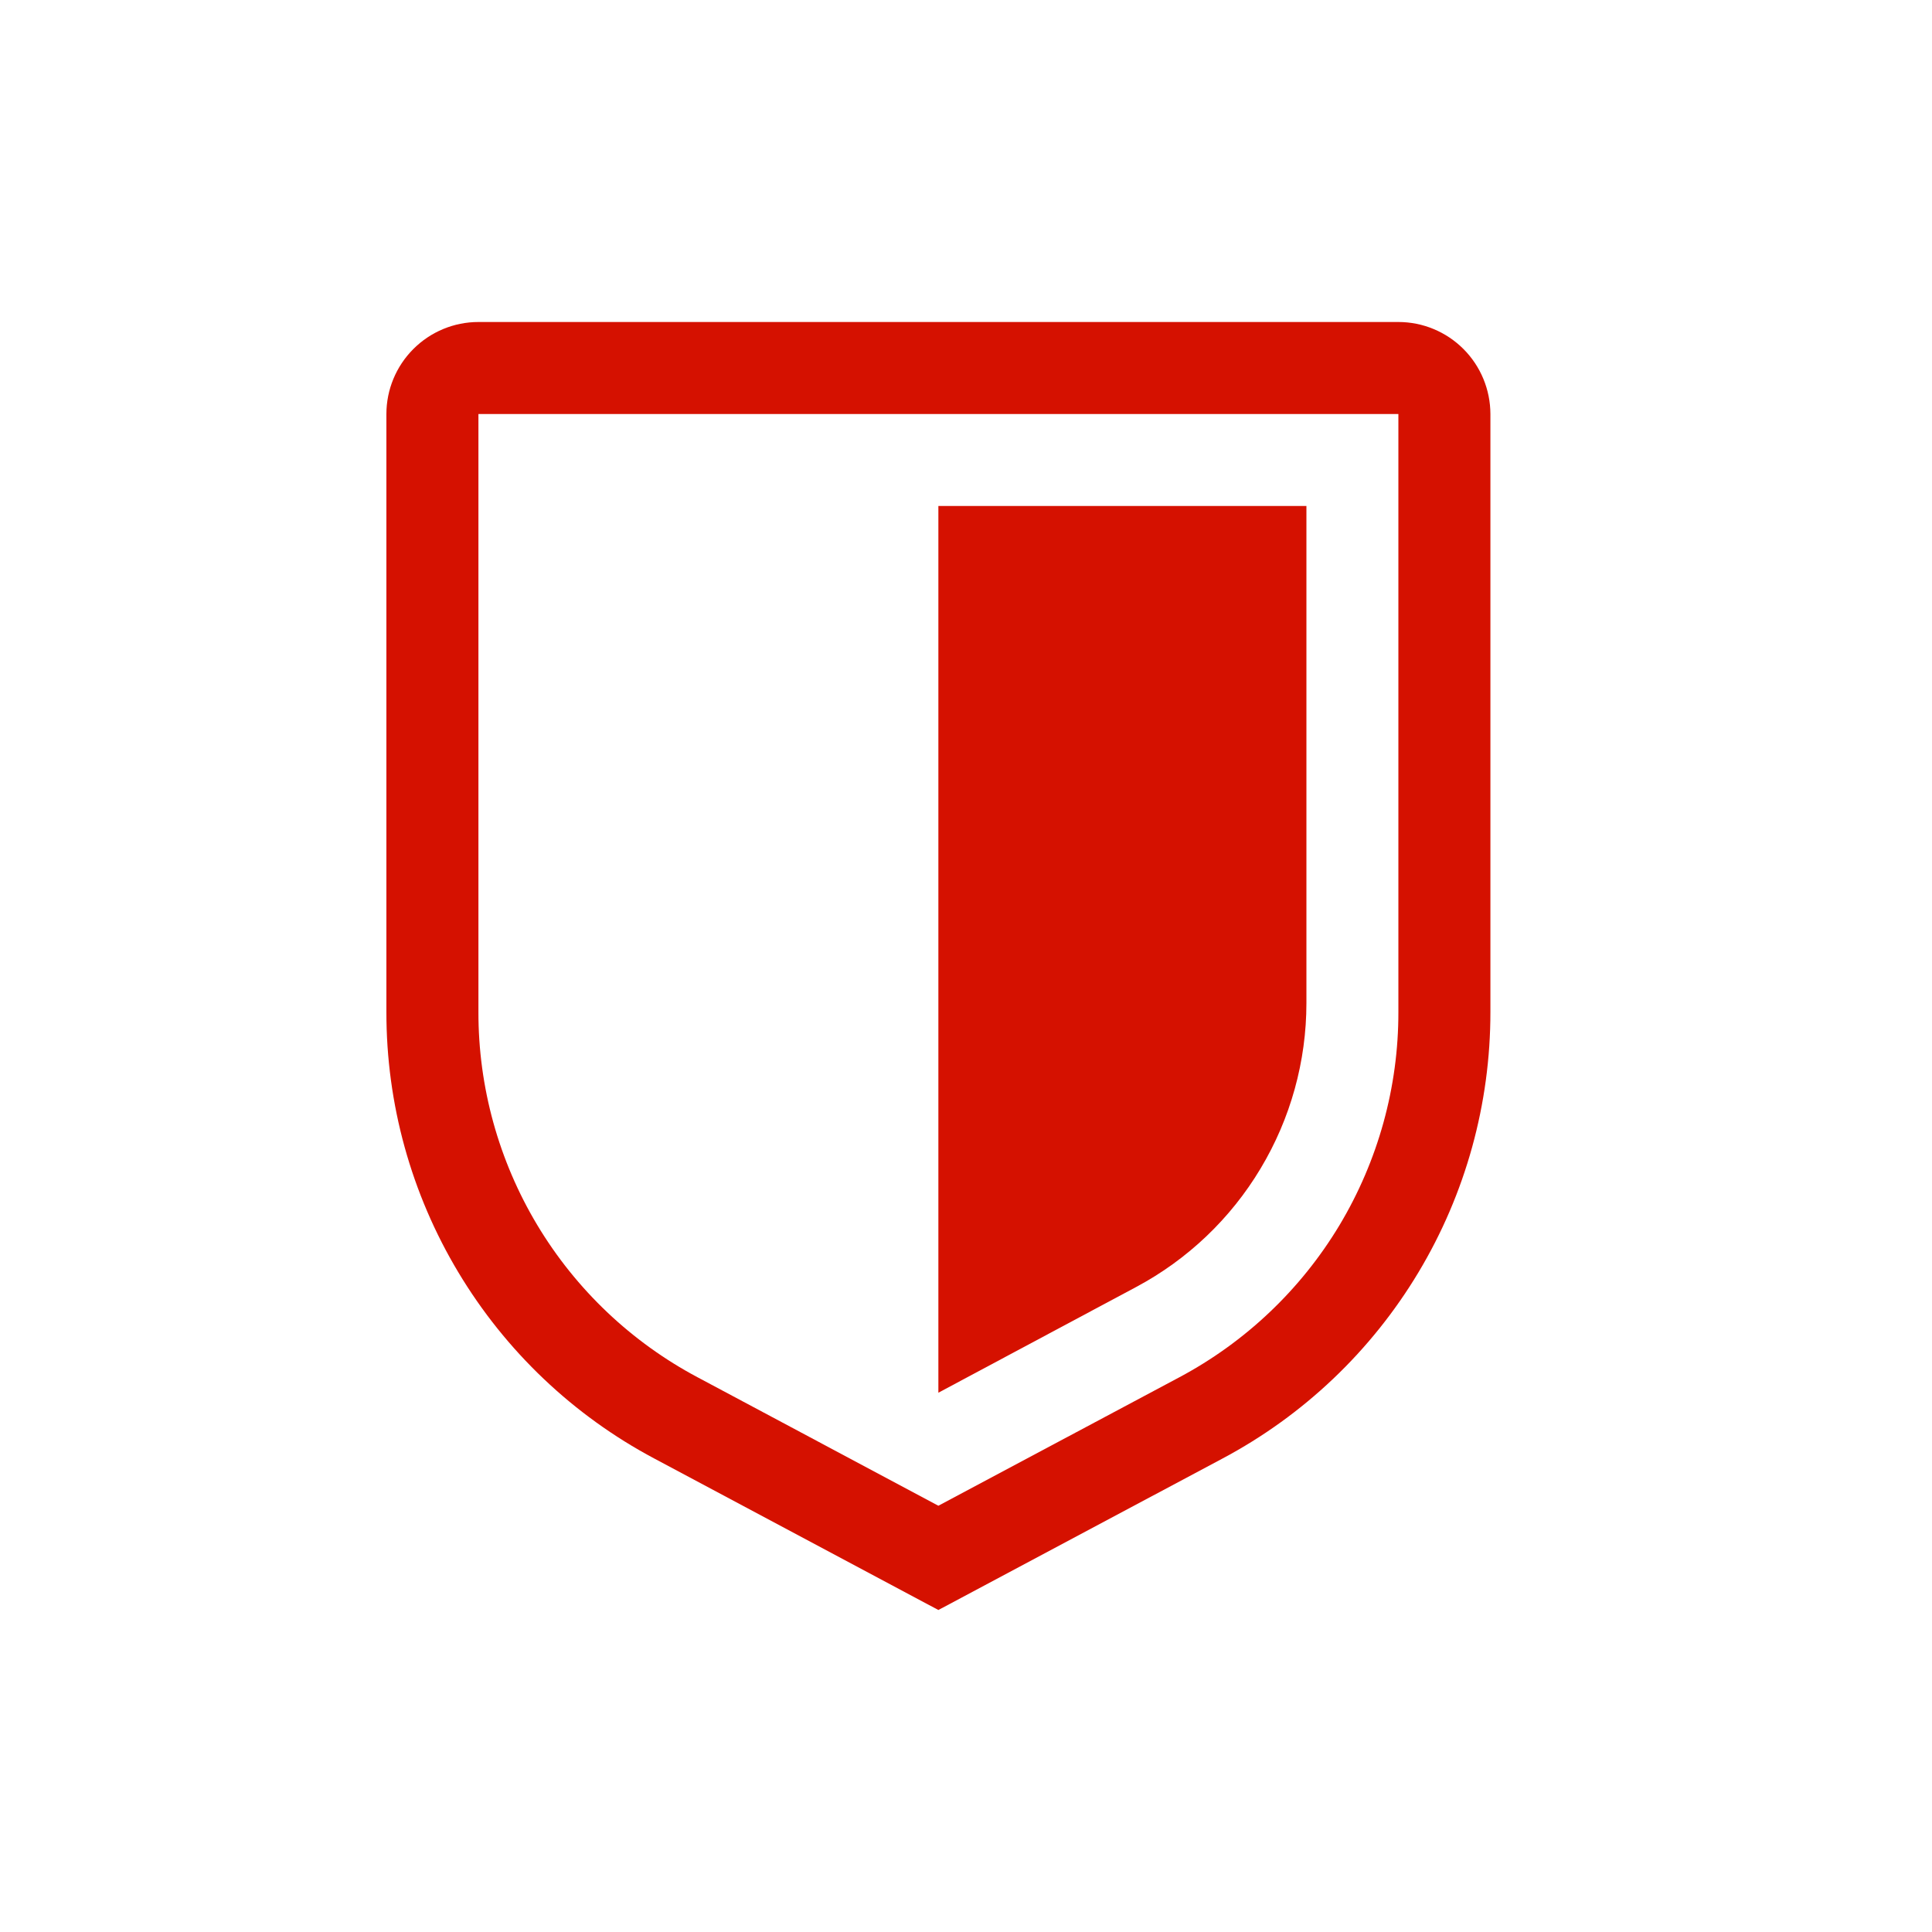
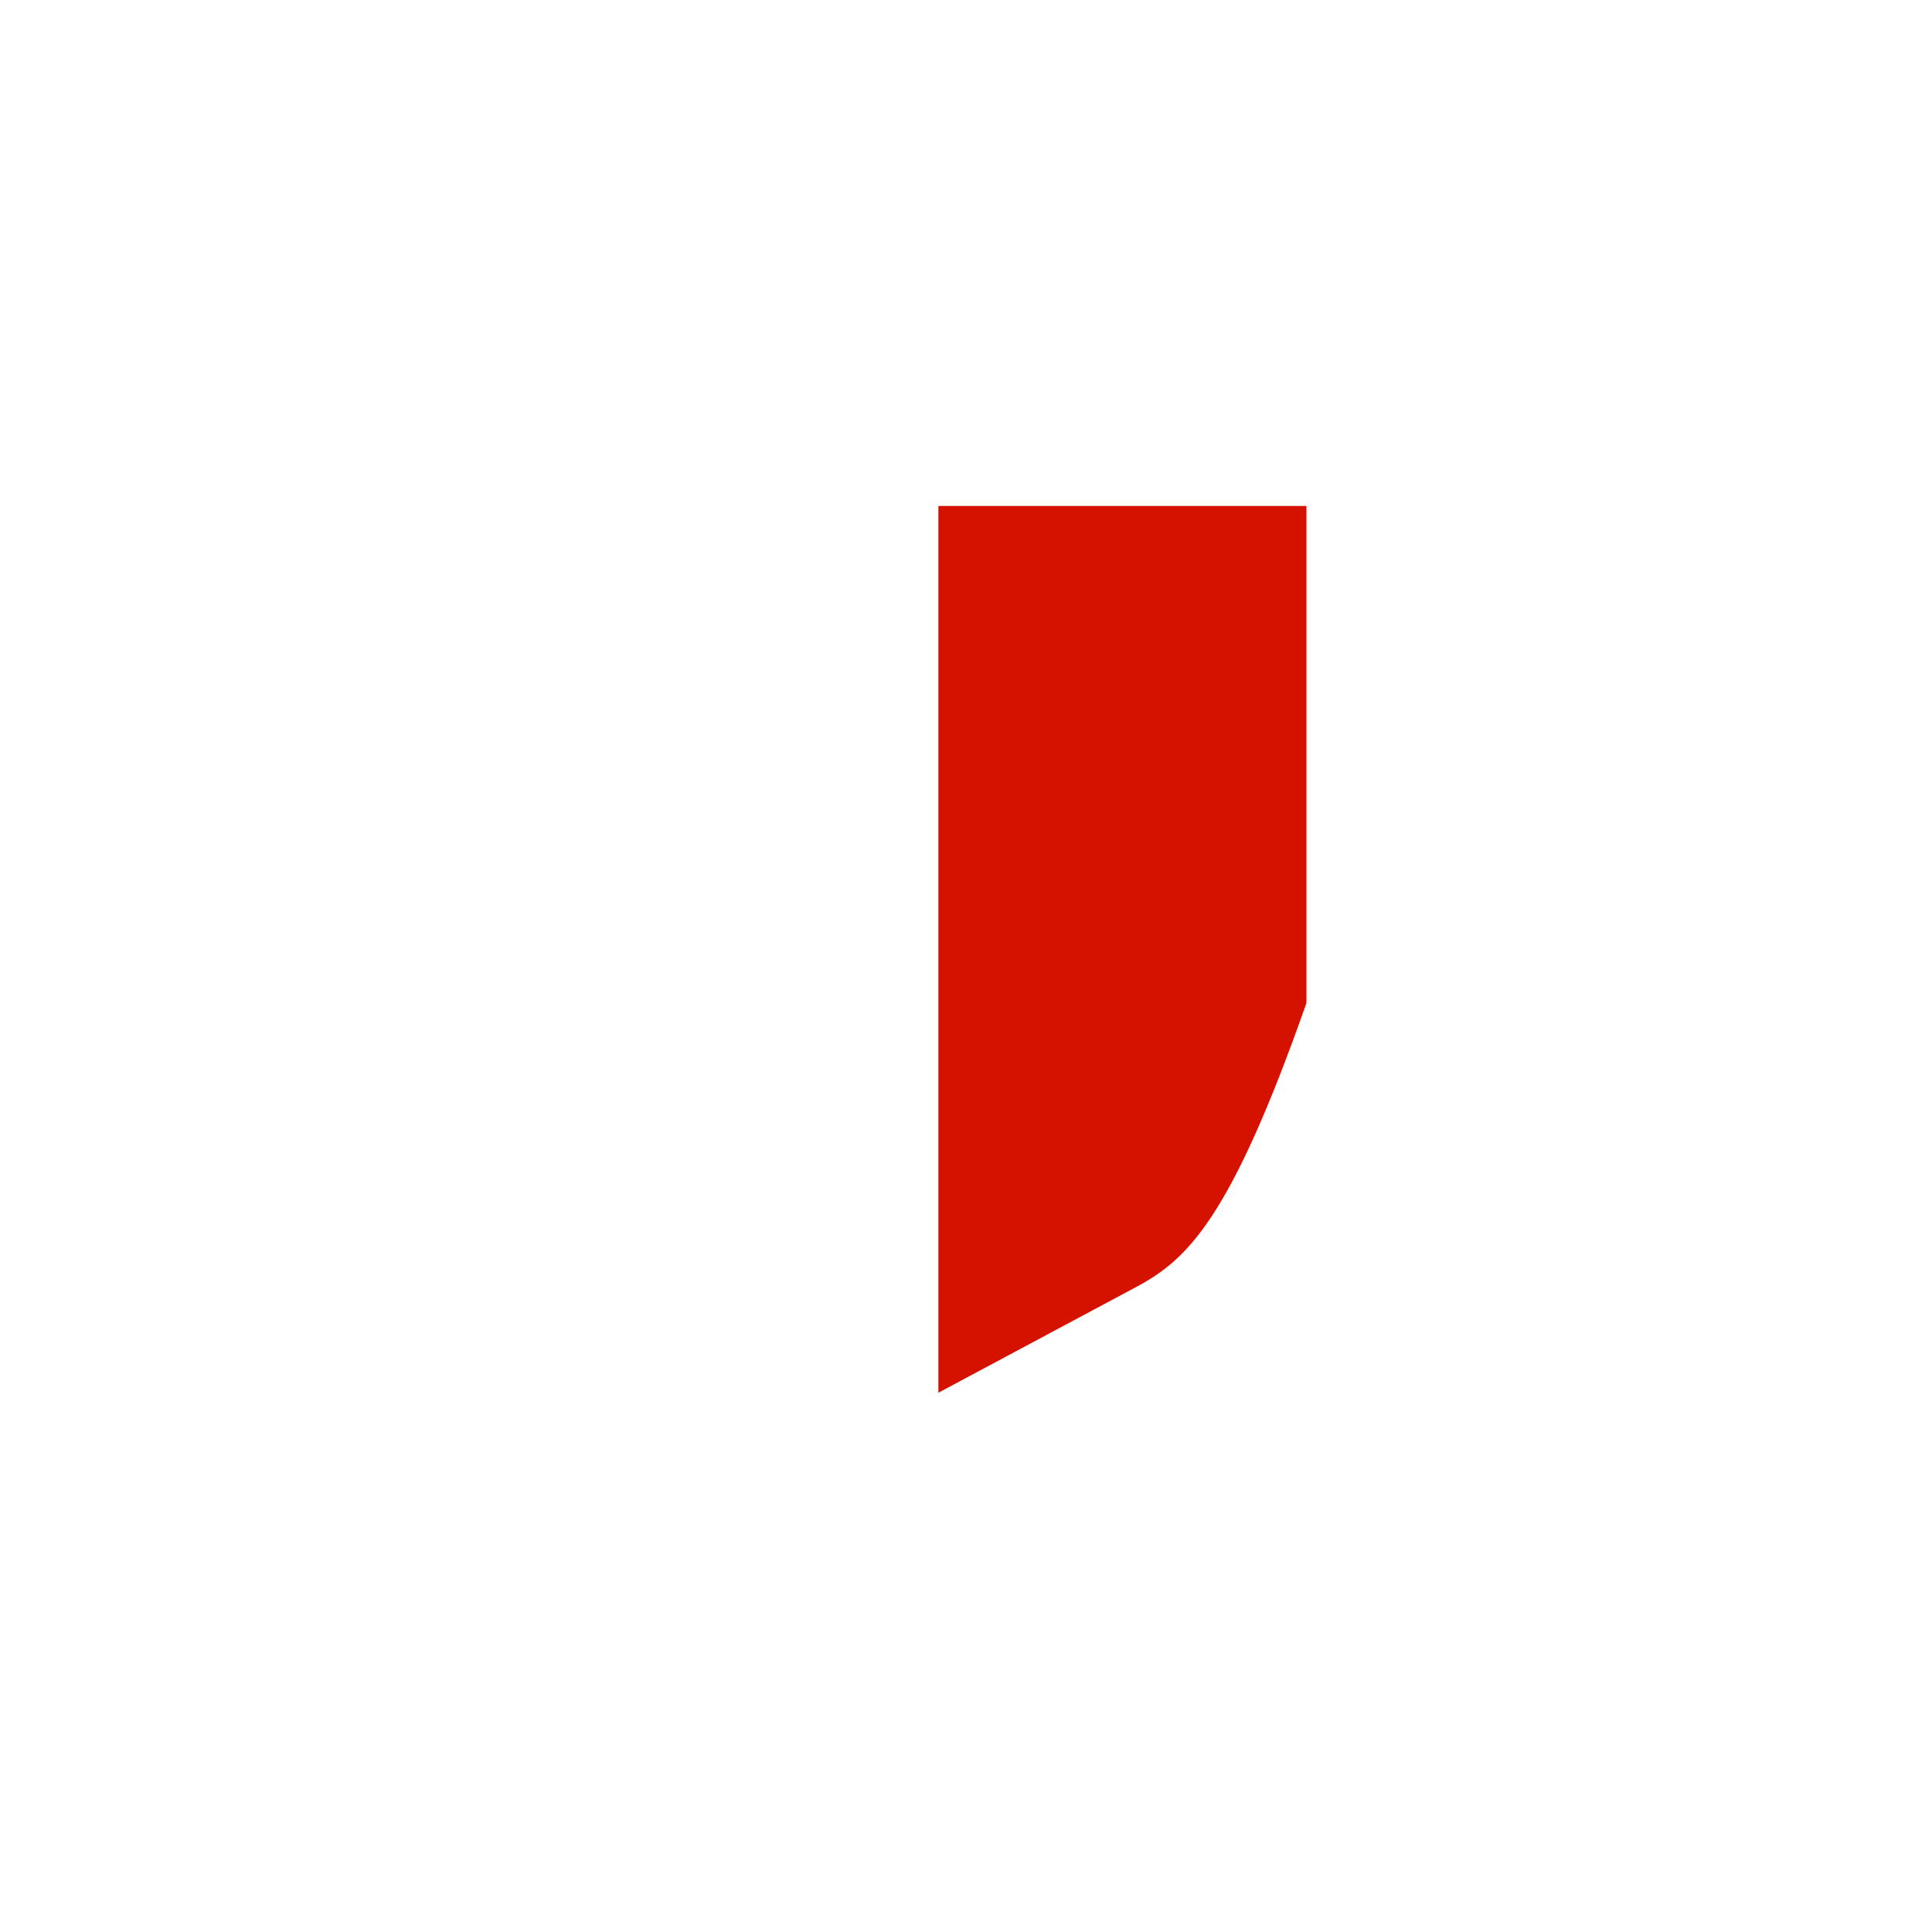
<svg xmlns="http://www.w3.org/2000/svg" width="30" height="30" viewBox="0 0 30 30" fill="none">
  <g clip-path="url(#clip0_232_19)">
-     <path d="M14.571 25L10.16 22.648C8.902 21.979 7.851 20.98 7.118 19.758C6.385 18.537 5.998 17.139 6 15.714V6.429C6 6.05 6.151 5.687 6.419 5.419C6.687 5.151 7.05 5 7.429 5H21.714C22.093 5 22.456 5.151 22.724 5.419C22.992 5.687 23.142 6.05 23.143 6.429V15.714C23.144 17.139 22.758 18.537 22.025 19.758C21.292 20.98 20.241 21.979 18.983 22.648L14.571 25ZM7.429 6.429V15.714C7.427 16.88 7.744 18.024 8.343 19.023C8.943 20.023 9.804 20.84 10.833 21.387L14.571 23.381L18.31 21.388C19.339 20.84 20.2 20.023 20.8 19.024C21.399 18.024 21.716 16.88 21.714 15.714V6.429H7.429Z" fill="#D51100" />
-     <path d="M14.571 21.626V7.857H20.286V15.575C20.286 16.48 20.04 17.369 19.574 18.145C19.109 18.922 18.441 19.558 17.643 19.984L14.571 21.626Z" fill="#D51100" />
+     <path d="M14.571 21.626V7.857H20.286V15.575C19.109 18.922 18.441 19.558 17.643 19.984L14.571 21.626Z" fill="#D51100" />
  </g>
  <defs>
    <clipPath id="clip0_232_19">
      <rect width="30" height="30" fill="white" />
    </clipPath>
  </defs>
</svg>